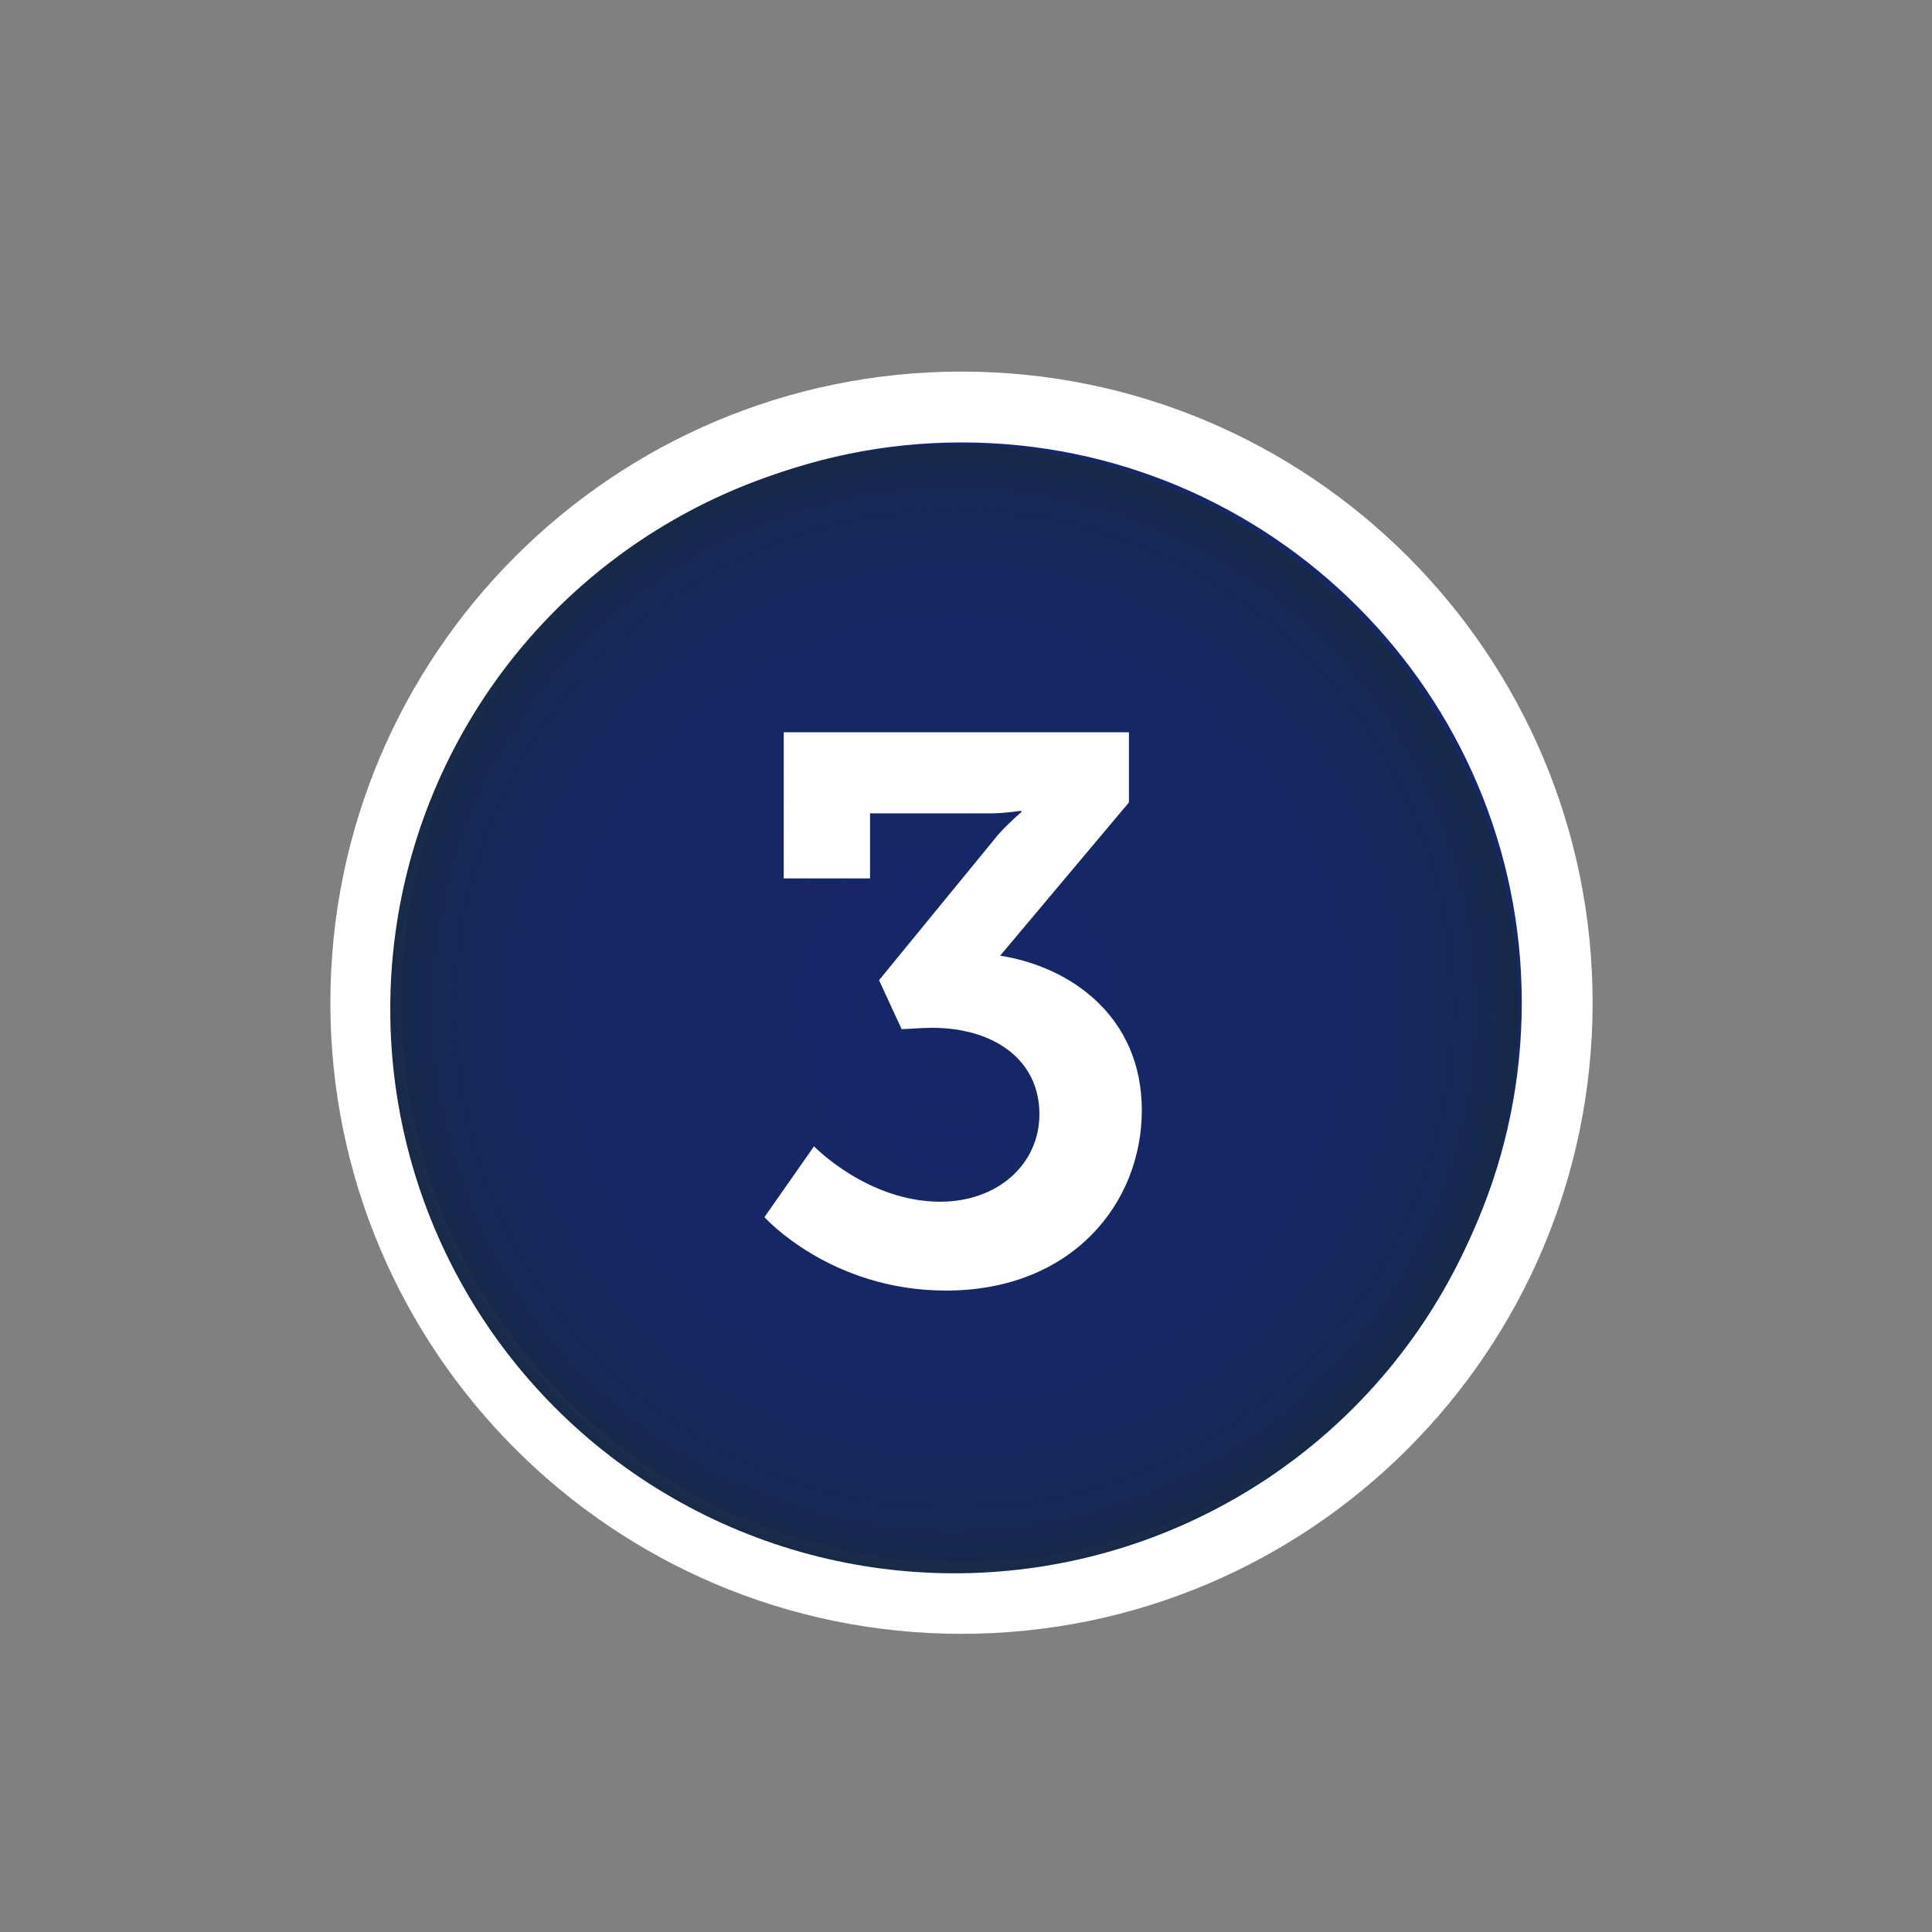
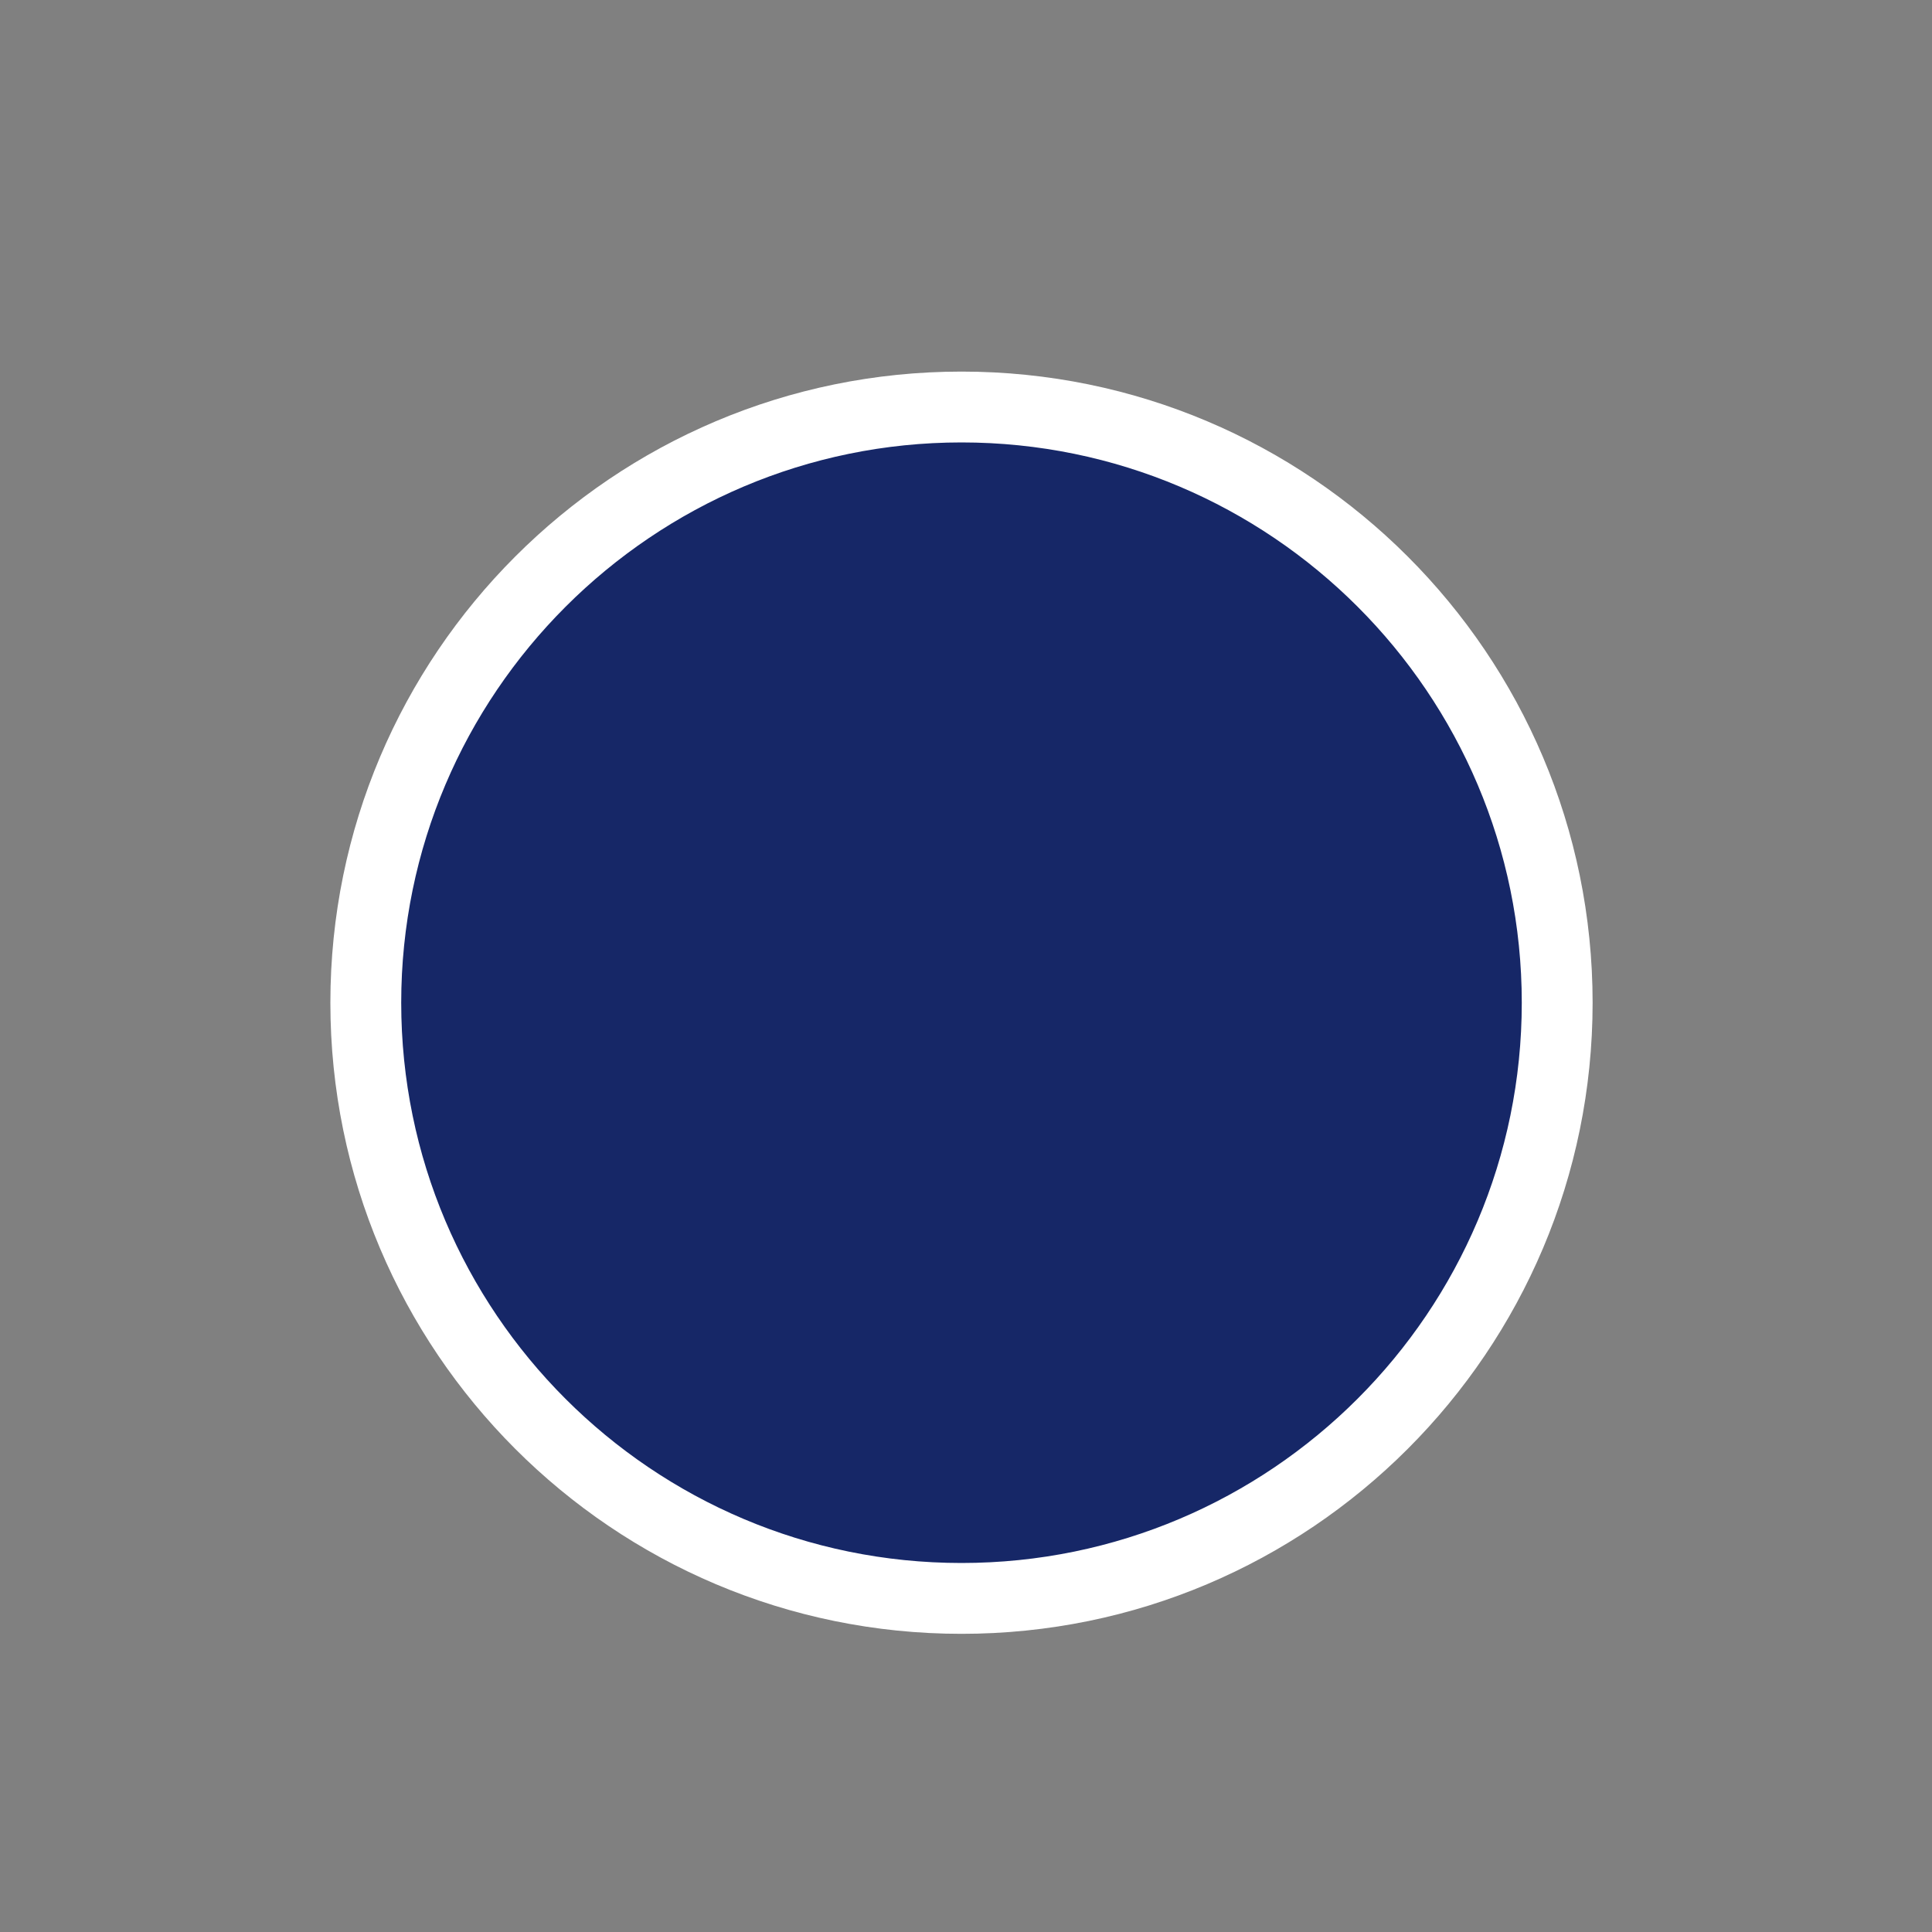
<svg xmlns="http://www.w3.org/2000/svg" version="1.1" id="Layer_1" x="0px" y="0px" viewBox="0 0 300 300" style="enable-background:new 0 0 300 300;" xml:space="preserve">
  <rect x="0" y="0" width="300" height="300" fill="#808080" stroke="none" />
  <style type="text/css">
	.st0{fill:#162767;}
	.st1{fill:#FFFFFF;}
	.st2{fill:url(#SVGID_1_);}
	.st3{fill:url(#SVGID_00000075158011141349090830000016515810512223398309_);}
	.st4{fill:url(#SVGID_00000176016235346190351890000012358156148276344711_);}
	.st5{fill:none;}
</style>
  <g>
    <g>
      <circle class="st0" cx="149.3" cy="155.7" r="92.5" />
      <path class="st1" d="M149.3,68.7c48,0,87,39,87,87s-39,87-87,87s-87-39-87-87S101.4,68.7,149.3,68.7 M149.3,57.7    c-54.1,0-98,43.9-98,98s43.9,98,98,98s98-43.9,98-98S203.4,57.7,149.3,57.7L149.3,57.7z" />
    </g>
    <g>
      <radialGradient id="SVGID_1_" cx="148.172" cy="156.705" r="87.573" gradientUnits="userSpaceOnUse">
        <stop offset="0" style="stop-color:#162767;stop-opacity:0" />
        <stop offset="0.565" style="stop-color:#162765;stop-opacity:0.565" />
        <stop offset="0.769" style="stop-color:#16285E;stop-opacity:0.769" />
        <stop offset="0.914" style="stop-color:#162853;stop-opacity:0.914" />
        <stop offset="1" style="stop-color:#162947" />
      </radialGradient>
-       <circle class="st2" cx="148.2" cy="156.7" r="87.6" />
    </g>
  </g>
  <g>
    <rect x="113.9" y="113.7" class="st5" width="135.1" height="185.3" />
-     <path class="st1" d="M121.5,113.7h53.8v10.9l-20,23.8c10.9,1.7,22,9.4,22,24c0,14.5-10.9,28-30.4,28c-18,0-28.2-11.4-28.2-11.4   l7.7-11c0,0,8.3,8.6,19.6,8.6c8.9,0,15.4-5.8,15.4-13.6c0-8.4-7-13.4-16.7-13.4c-1.9,0-3.7,0.2-4.7,0.2l-3.5-7.6l18.5-22.6   c1.6-1.8,3.6-3.5,3.6-3.5v-0.2c0,0-2.8,0.4-4.8,0.4h-18.7v10.1h-13.4V113.7z" />
  </g>
</svg>